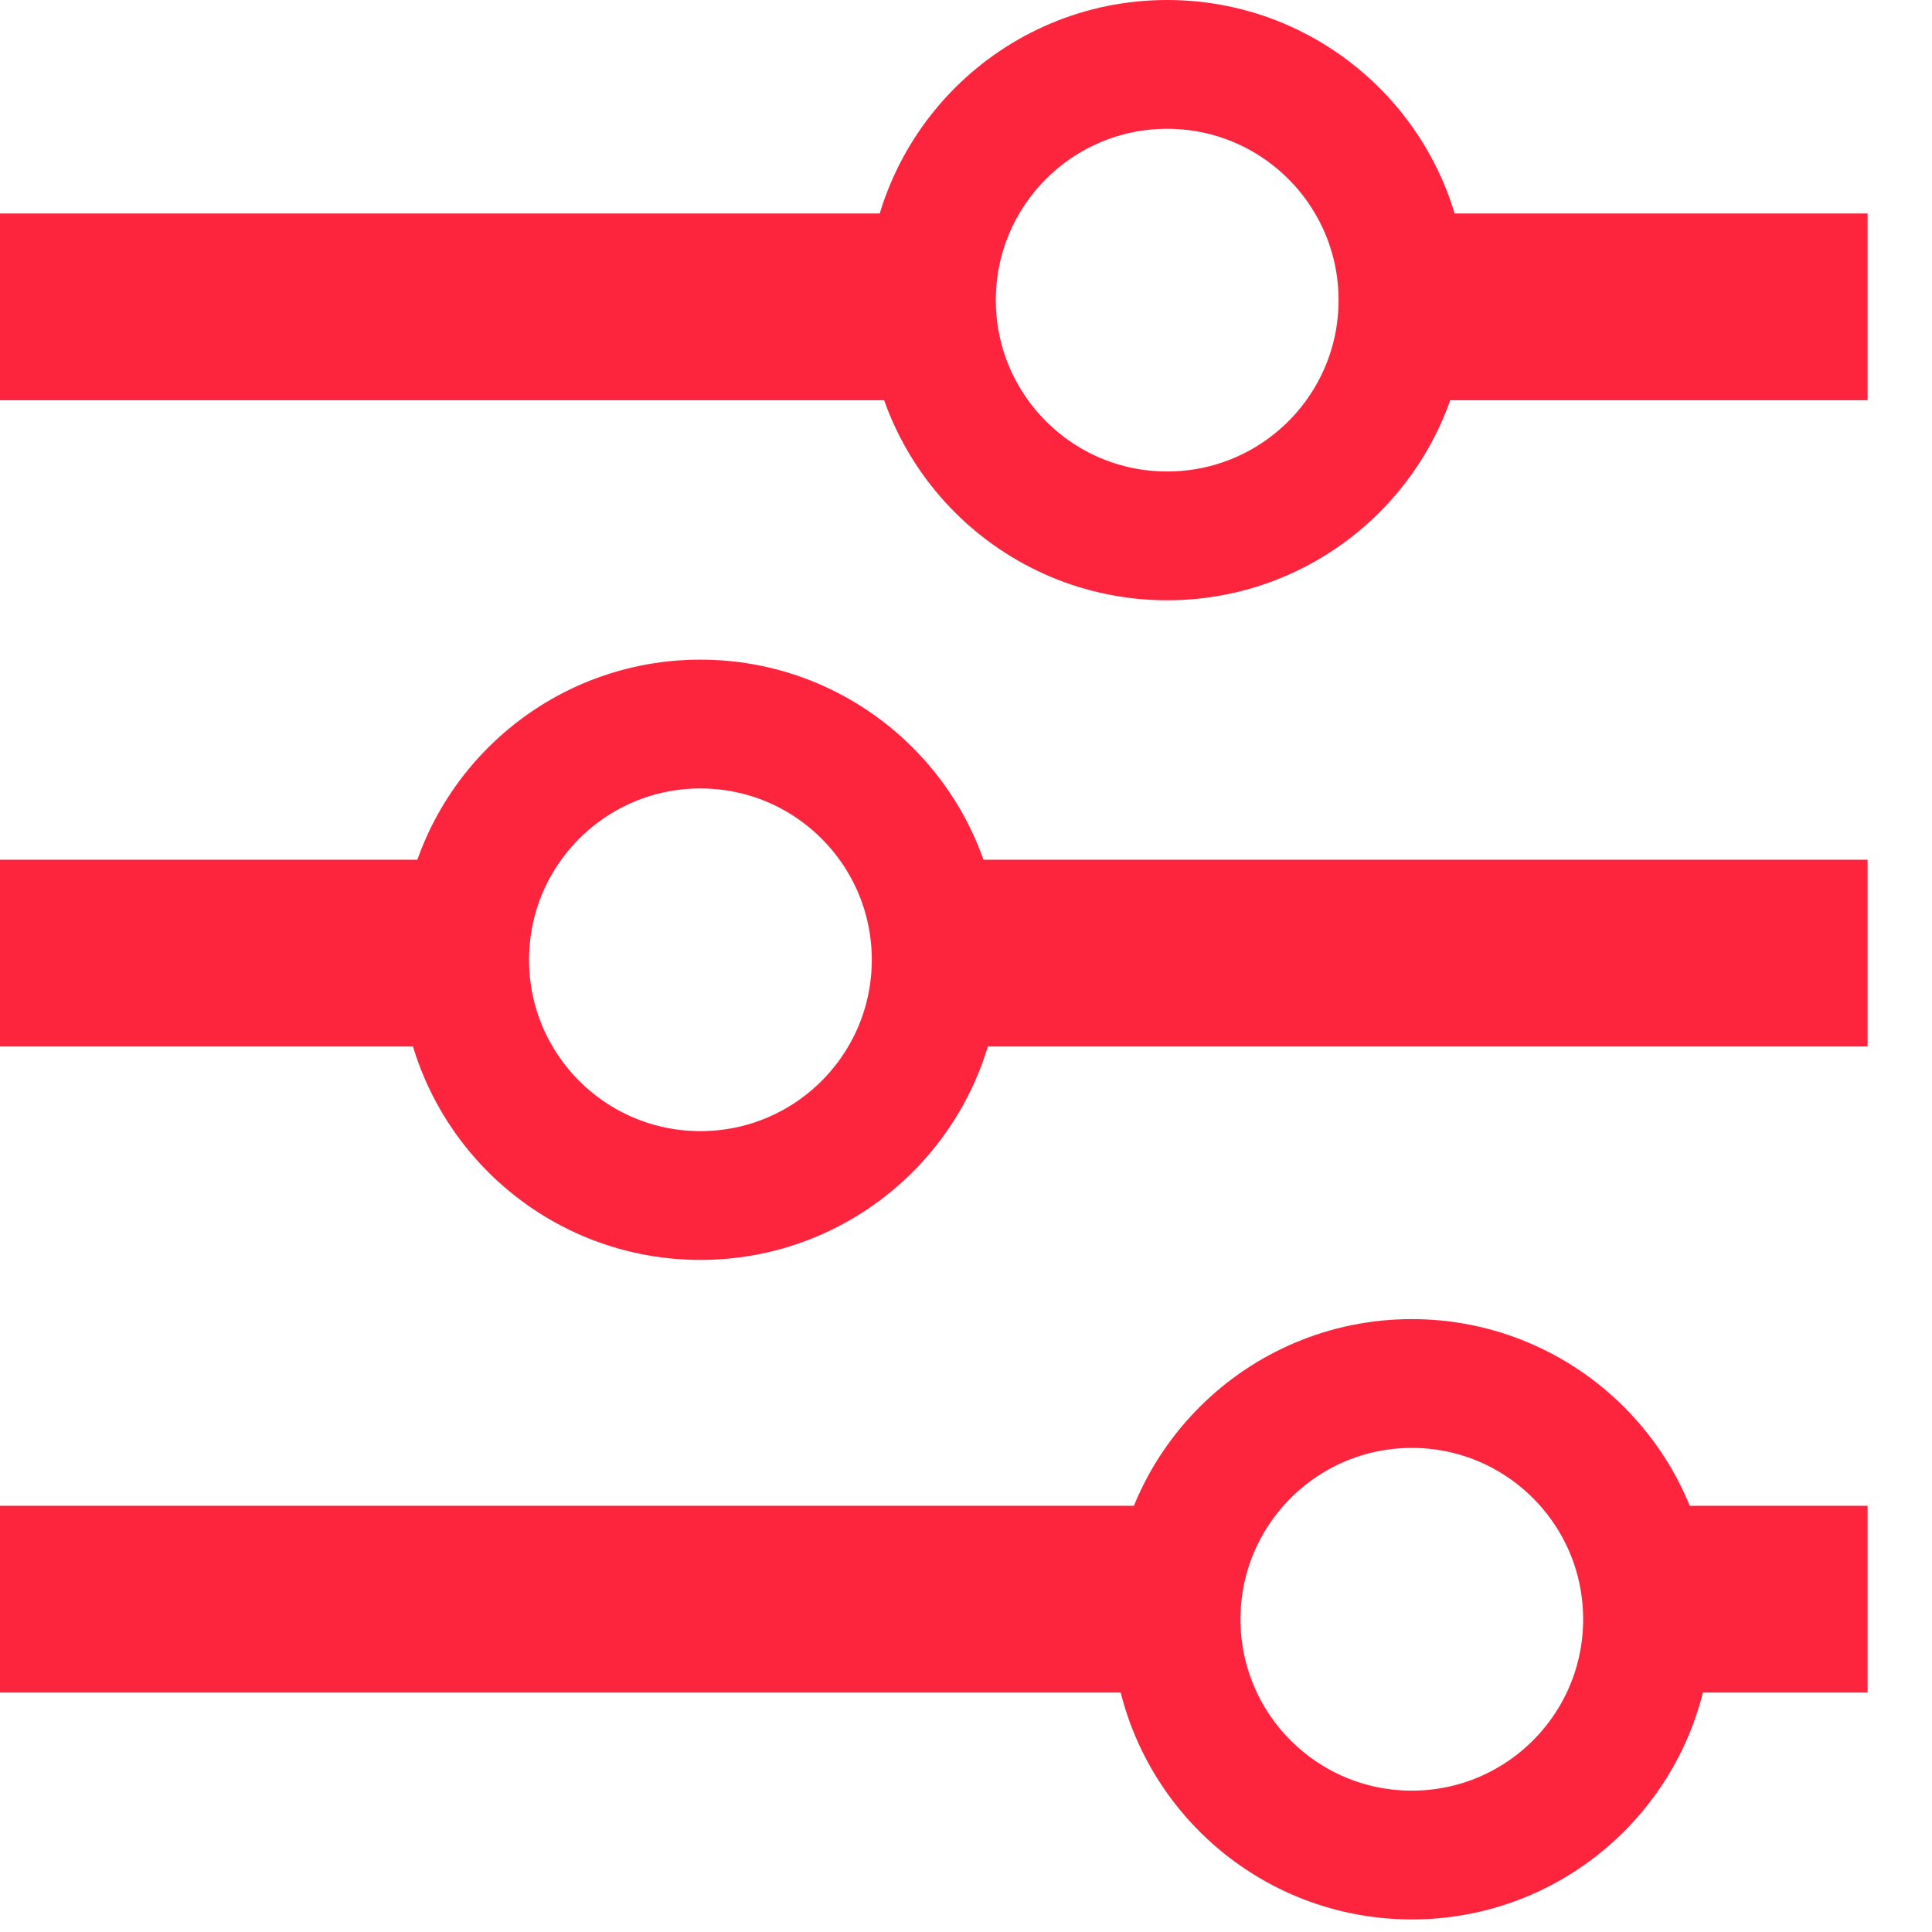
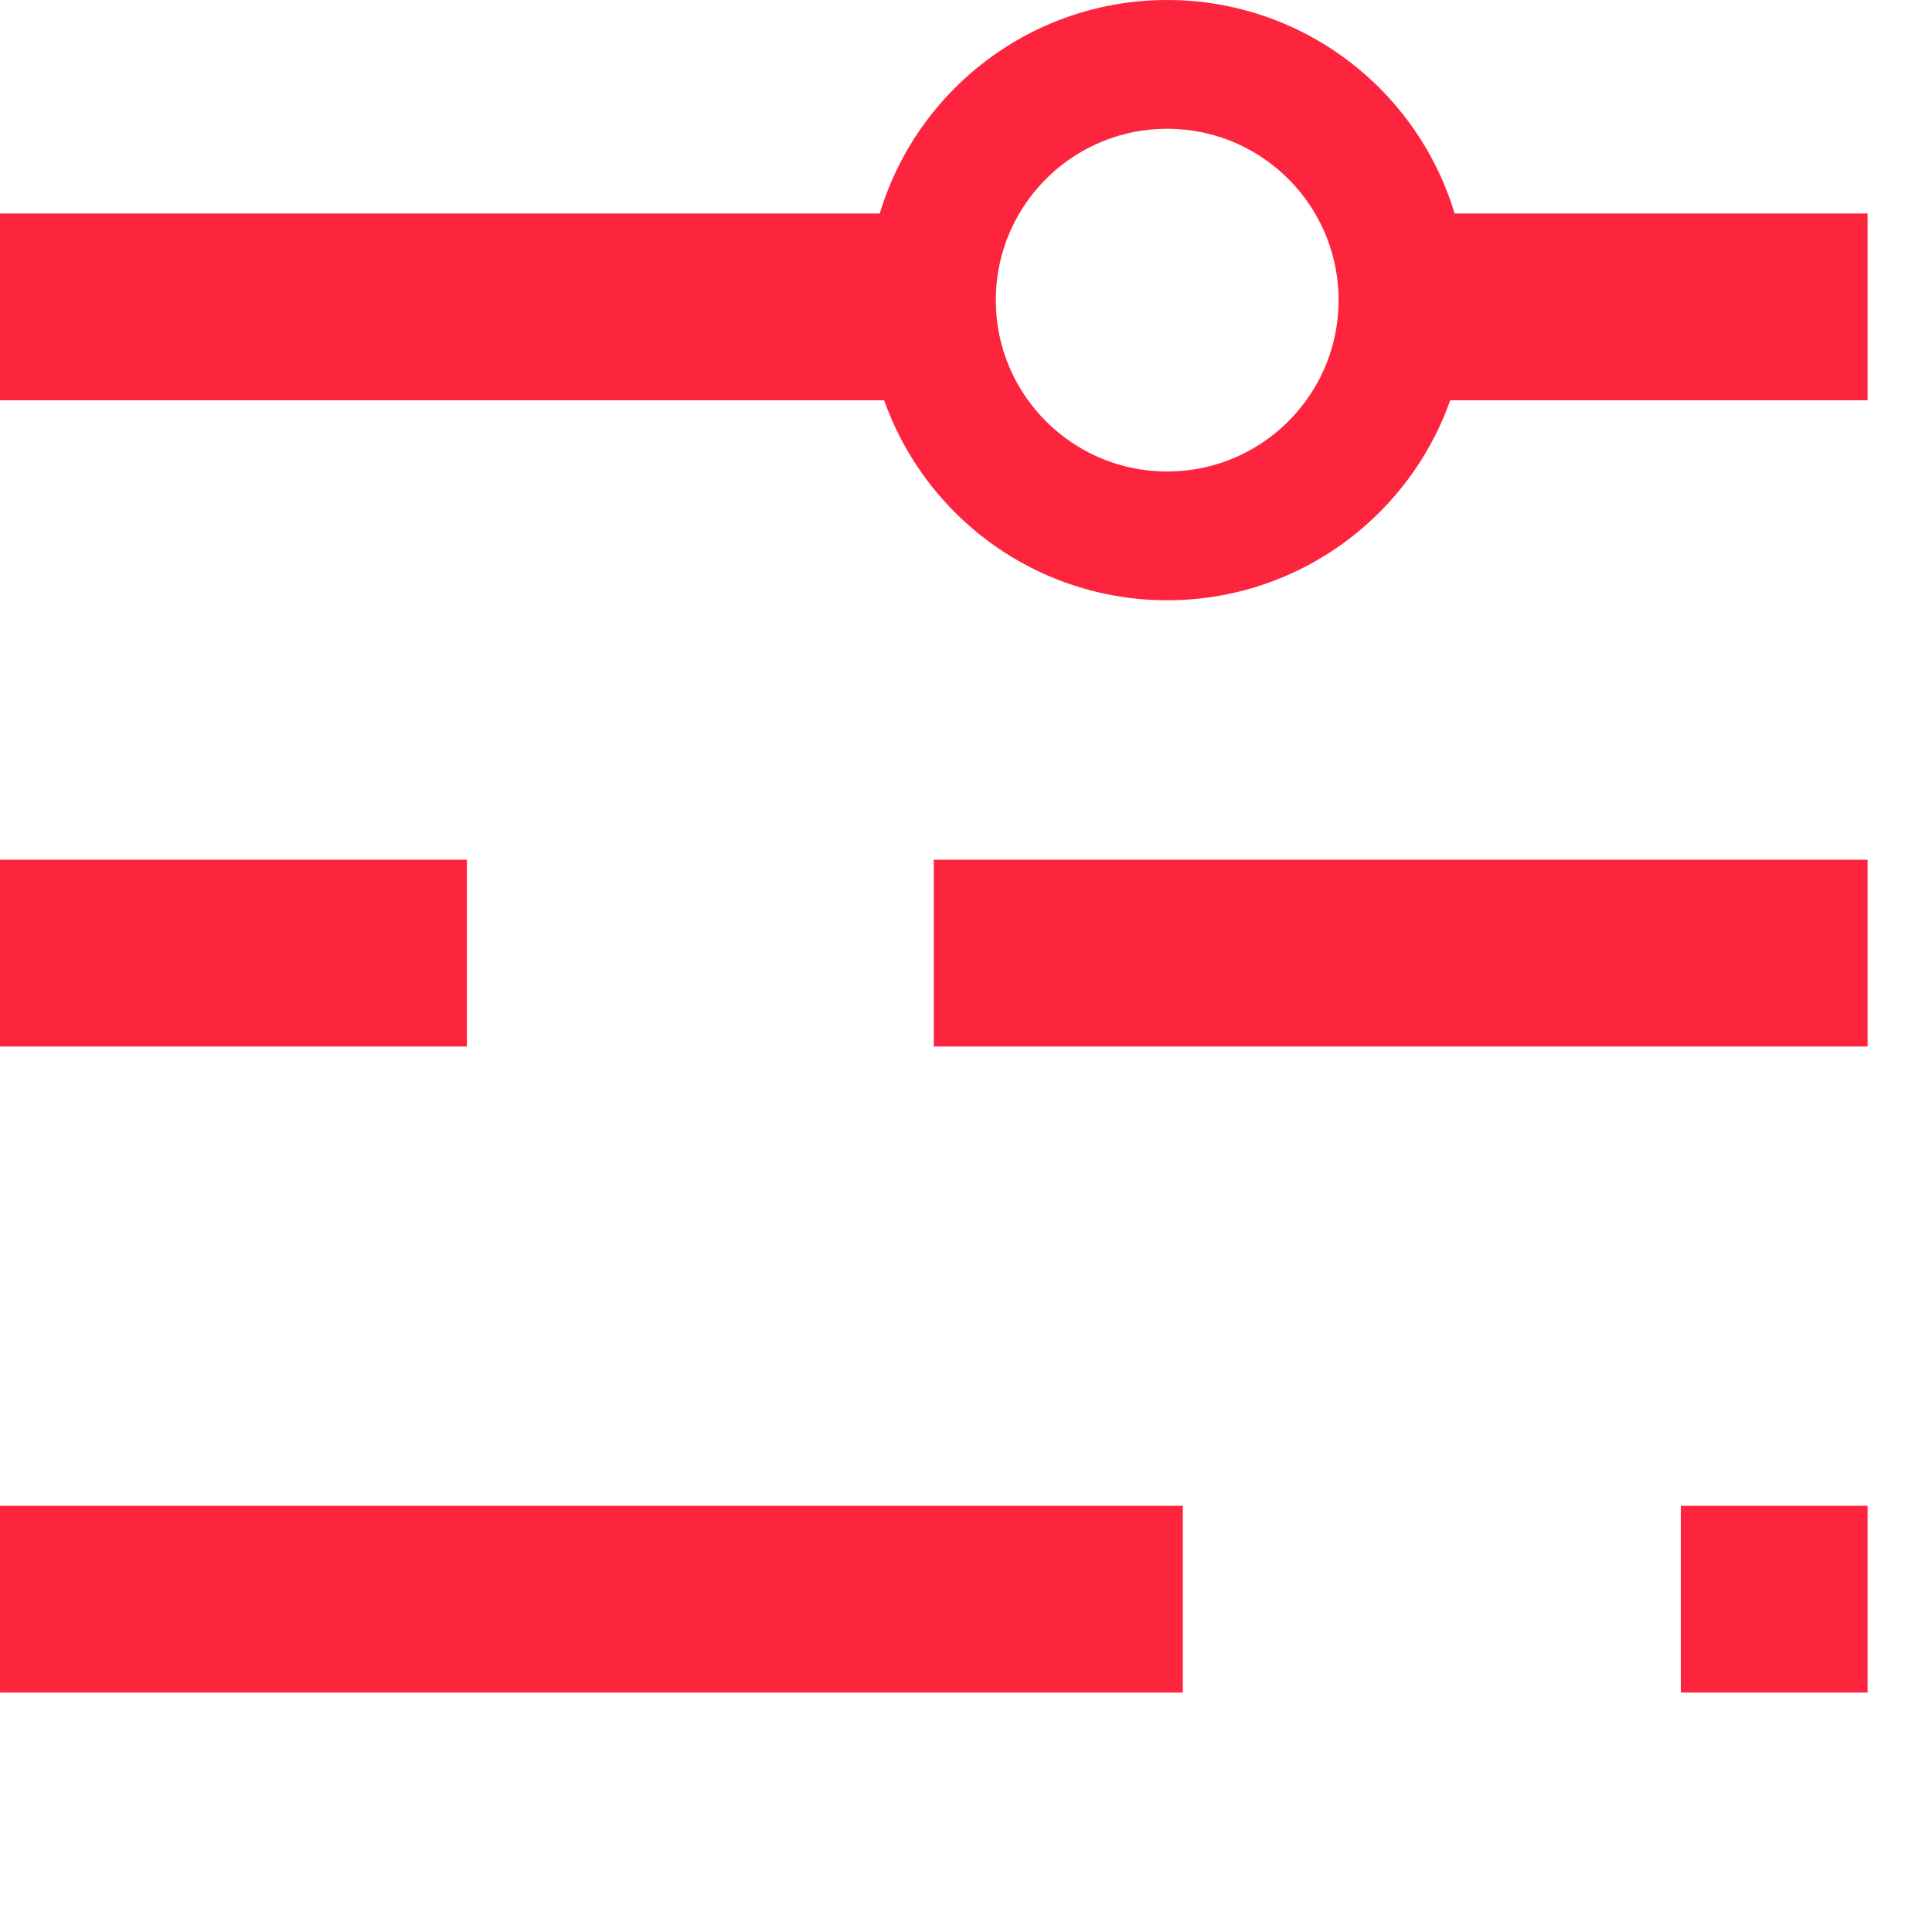
<svg xmlns="http://www.w3.org/2000/svg" width="30" height="30" viewBox="0 0 30 30" fill="none">
  <path d="M21.785 4.661C21.785 6.682 20.146 8.321 18.124 8.321C16.102 8.321 14.463 6.682 14.463 4.661C14.463 2.639 16.102 1 18.124 1C20.146 1 21.785 2.639 21.785 4.661Z" stroke="#FD243E" stroke-width="2" />
  <line x1="1.26763e-07" y1="4.765" x2="14.5" y2="4.765" stroke="#FD243E" stroke-width="2.9" />
  <line x1="21.75" y1="4.765" x2="29" y2="4.765" stroke="#FD243E" stroke-width="2.9" />
-   <path d="M7.215 14.904C7.215 12.882 8.854 11.243 10.876 11.243C12.898 11.243 14.537 12.882 14.537 14.904C14.537 16.925 12.898 18.564 10.876 18.564C8.854 18.564 7.215 16.925 7.215 14.904Z" stroke="#FD243E" stroke-width="2" />
  <line x1="29" y1="14.8" x2="14.5" y2="14.8" stroke="#FD243E" stroke-width="2.9" />
  <line x1="7.25" y1="14.8" x2="0" y2="14.8" stroke="#FD243E" stroke-width="2.9" />
-   <path d="M18.262 25.144C18.262 23.122 19.901 21.483 21.923 21.483C23.944 21.483 25.583 23.122 25.583 25.144C25.583 27.166 23.944 28.805 21.923 28.805C19.901 28.805 18.262 27.166 18.262 25.144Z" stroke="#FD243E" stroke-width="2" />
  <line x1="29" y1="24.832" x2="26.1" y2="24.832" stroke="#FD243E" stroke-width="2.9" />
  <line x1="18.367" y1="24.832" x2="9.15527e-05" y2="24.832" stroke="#FD243E" stroke-width="2.9" />
</svg>